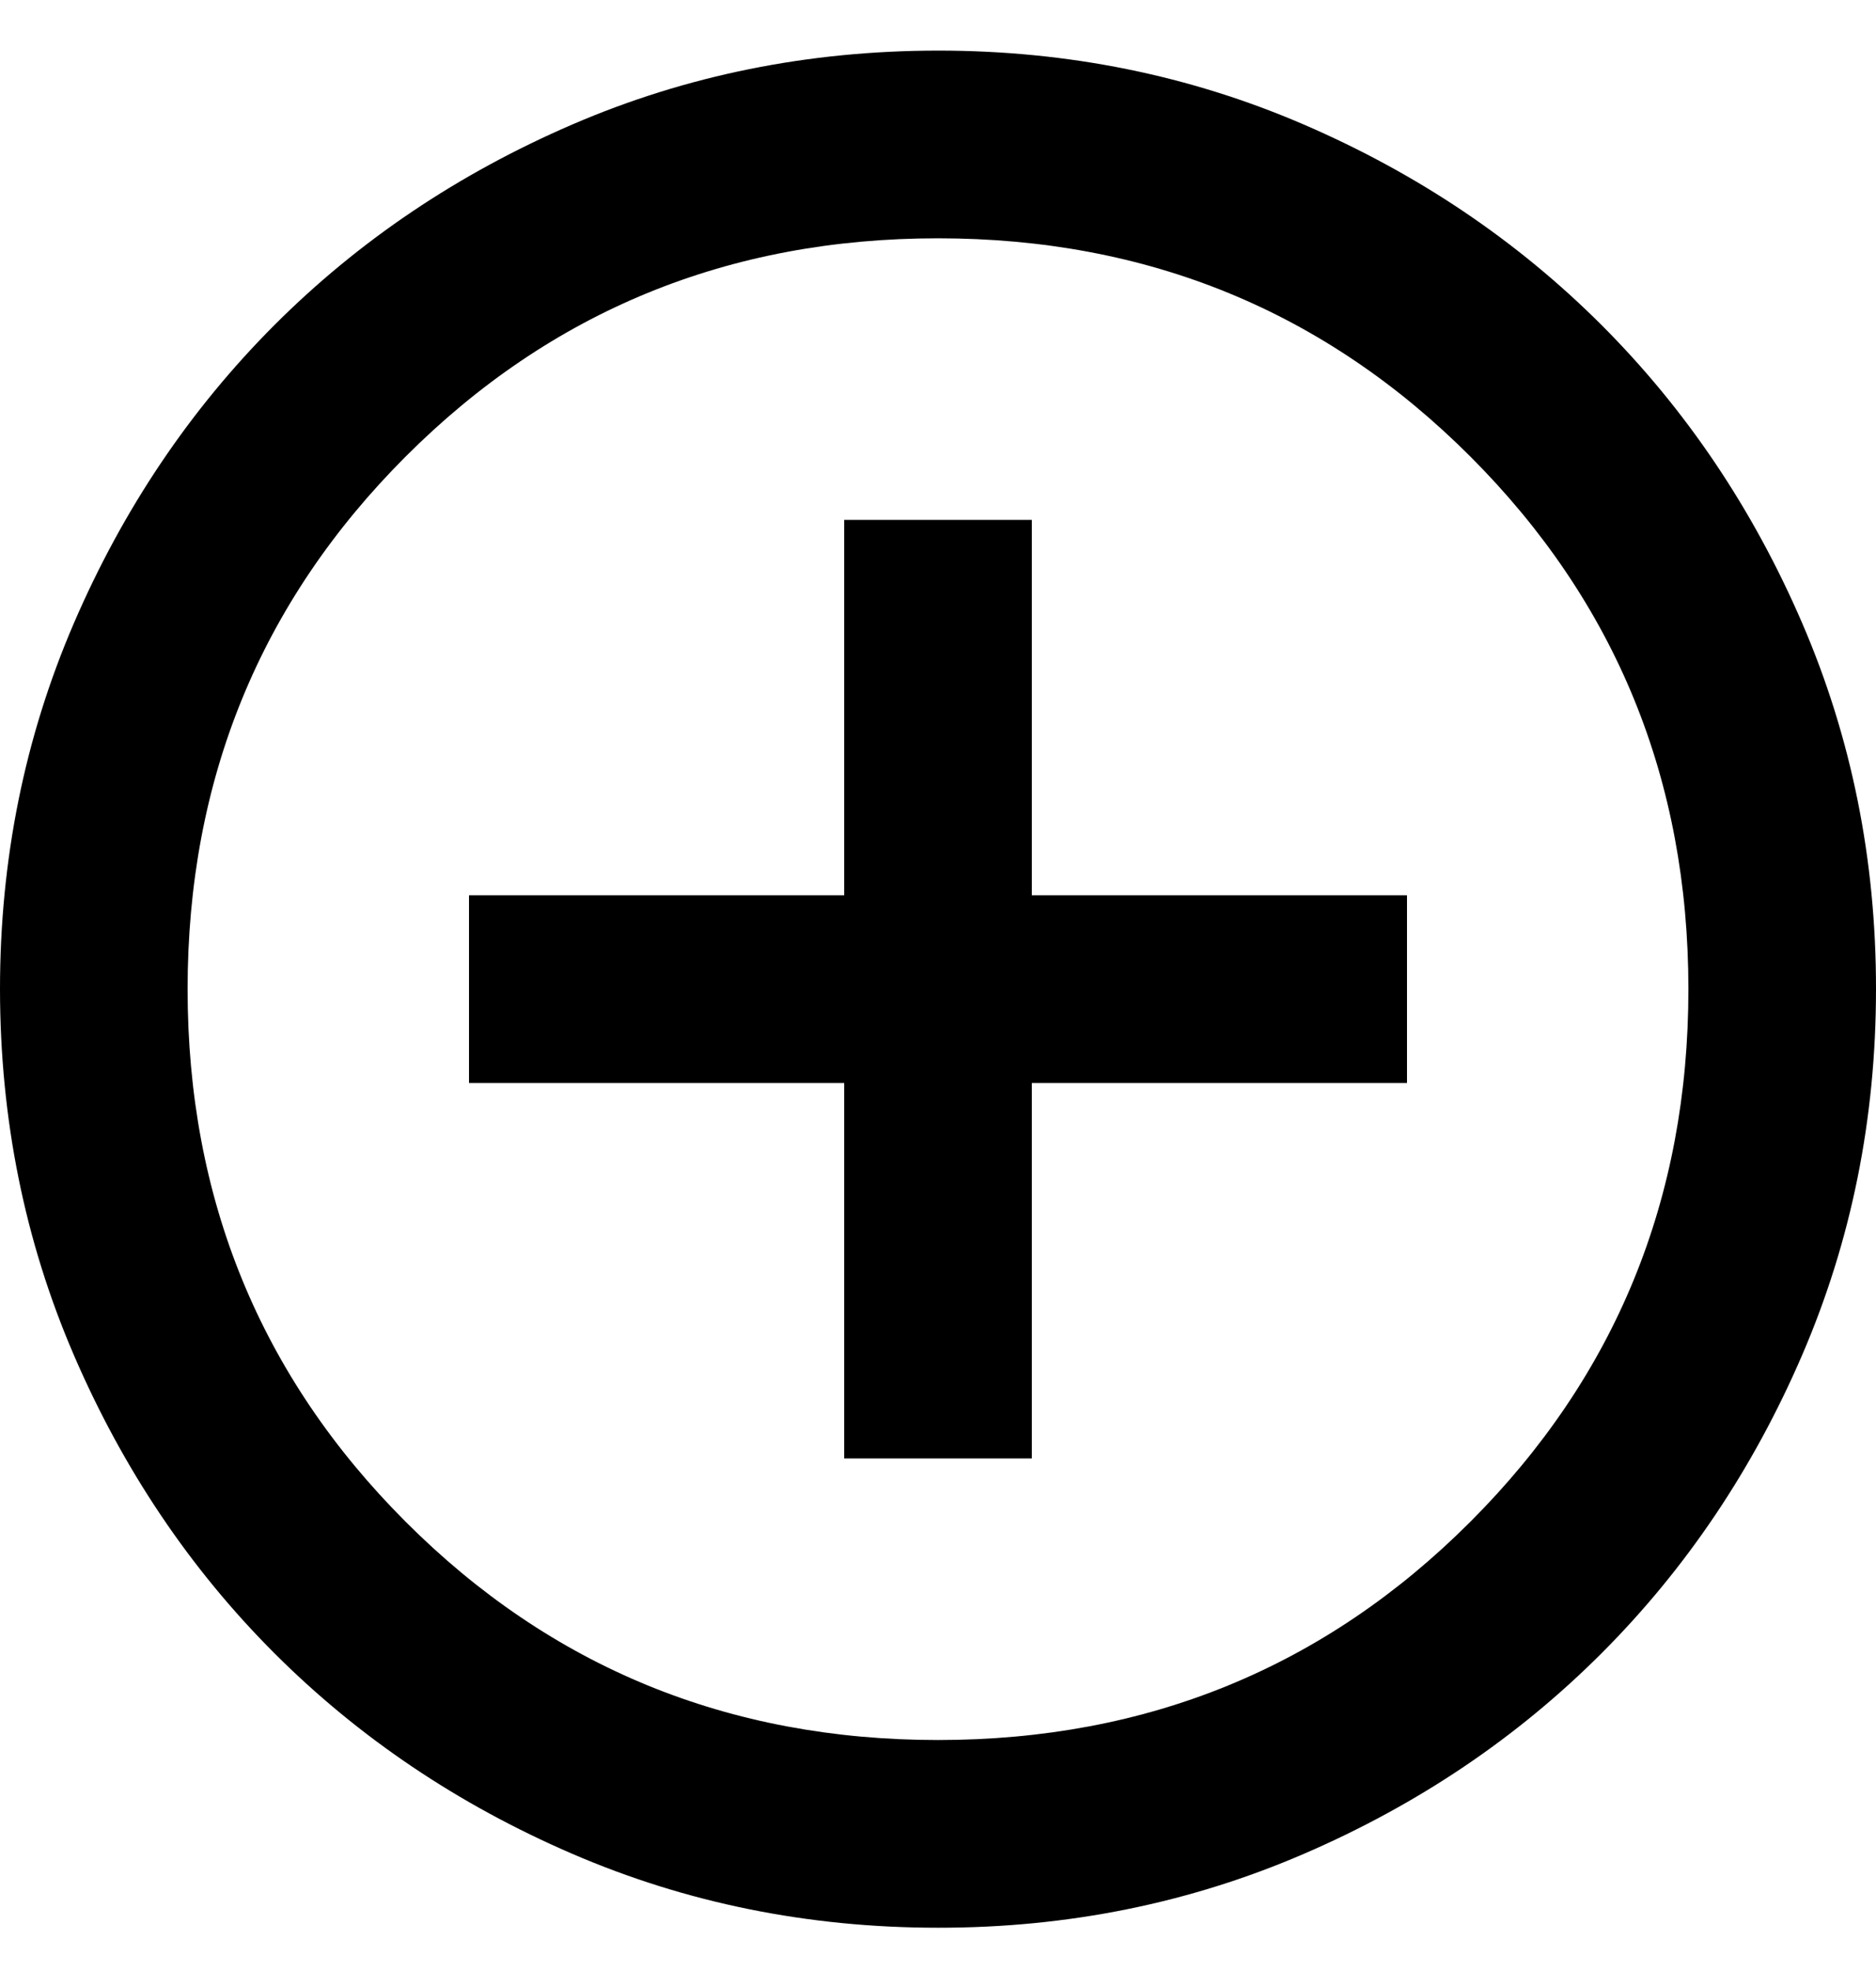
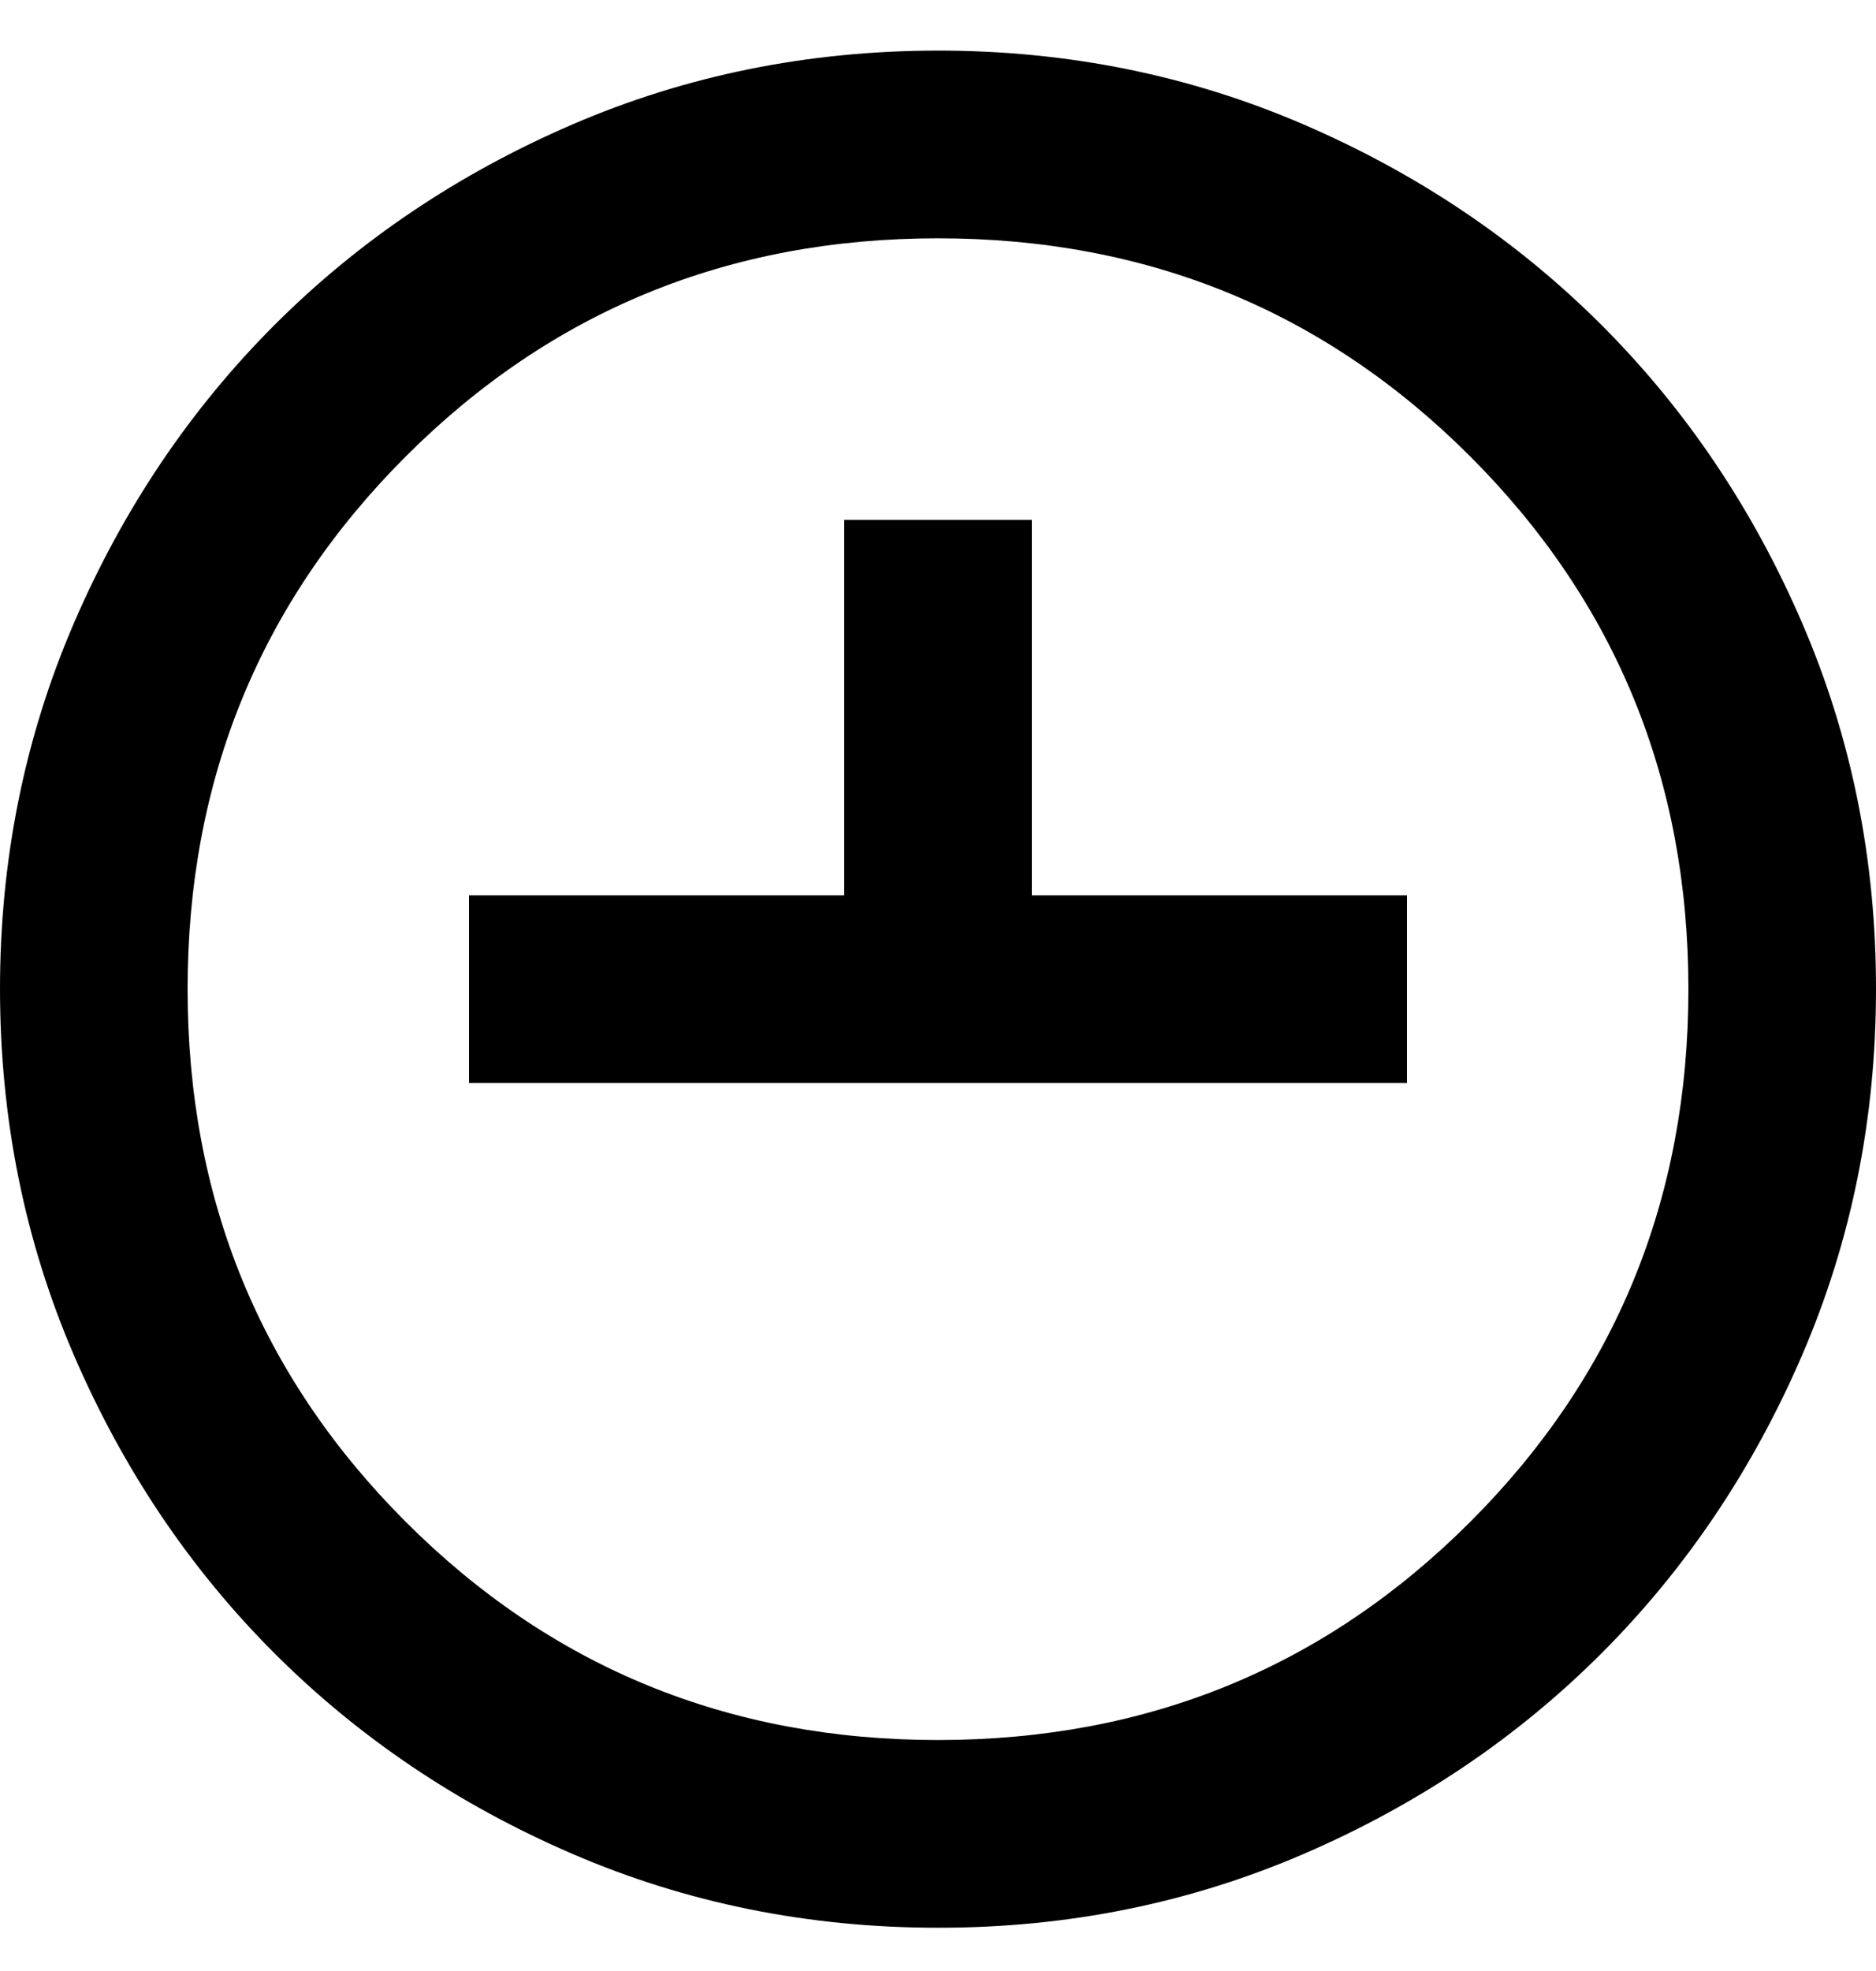
<svg xmlns="http://www.w3.org/2000/svg" width="20" height="21" viewBox="0 0 20 21" fill="none">
-   <path d="M9 15.539H11V11.539H15V9.539H11V5.539H9V9.539H5V11.539H9V15.539ZM10 20.539C8.617 20.539 7.317 20.276 6.1 19.751C4.883 19.226 3.825 18.513 2.925 17.614C2.025 16.714 1.313 15.656 0.788 14.439C0.263 13.222 0.001 11.922 0 10.539C0 9.156 0.263 7.856 0.788 6.639C1.313 5.422 2.026 4.364 2.925 3.464C3.825 2.564 4.883 1.852 6.1 1.327C7.317 0.802 8.617 0.54 10 0.539C11.383 0.539 12.683 0.802 13.9 1.327C15.117 1.852 16.175 2.565 17.075 3.464C17.975 4.364 18.688 5.422 19.213 6.639C19.738 7.856 20.001 9.156 20 10.539C20 11.922 19.737 13.222 19.212 14.439C18.687 15.656 17.974 16.714 17.075 17.614C16.175 18.514 15.117 19.227 13.9 19.752C12.683 20.277 11.383 20.54 10 20.539ZM10 18.539C12.233 18.539 14.125 17.764 15.675 16.214C17.225 14.664 18 12.772 18 10.539C18 8.306 17.225 6.414 15.675 4.864C14.125 3.314 12.233 2.539 10 2.539C7.767 2.539 5.875 3.314 4.325 4.864C2.775 6.414 2 8.306 2 10.539C2 12.772 2.775 14.664 4.325 16.214C5.875 17.764 7.767 18.539 10 18.539Z" fill="black" />
+   <path d="M9 15.539V11.539H15V9.539H11V5.539H9V9.539H5V11.539H9V15.539ZM10 20.539C8.617 20.539 7.317 20.276 6.1 19.751C4.883 19.226 3.825 18.513 2.925 17.614C2.025 16.714 1.313 15.656 0.788 14.439C0.263 13.222 0.001 11.922 0 10.539C0 9.156 0.263 7.856 0.788 6.639C1.313 5.422 2.026 4.364 2.925 3.464C3.825 2.564 4.883 1.852 6.1 1.327C7.317 0.802 8.617 0.54 10 0.539C11.383 0.539 12.683 0.802 13.9 1.327C15.117 1.852 16.175 2.565 17.075 3.464C17.975 4.364 18.688 5.422 19.213 6.639C19.738 7.856 20.001 9.156 20 10.539C20 11.922 19.737 13.222 19.212 14.439C18.687 15.656 17.974 16.714 17.075 17.614C16.175 18.514 15.117 19.227 13.9 19.752C12.683 20.277 11.383 20.54 10 20.539ZM10 18.539C12.233 18.539 14.125 17.764 15.675 16.214C17.225 14.664 18 12.772 18 10.539C18 8.306 17.225 6.414 15.675 4.864C14.125 3.314 12.233 2.539 10 2.539C7.767 2.539 5.875 3.314 4.325 4.864C2.775 6.414 2 8.306 2 10.539C2 12.772 2.775 14.664 4.325 16.214C5.875 17.764 7.767 18.539 10 18.539Z" fill="black" />
</svg>